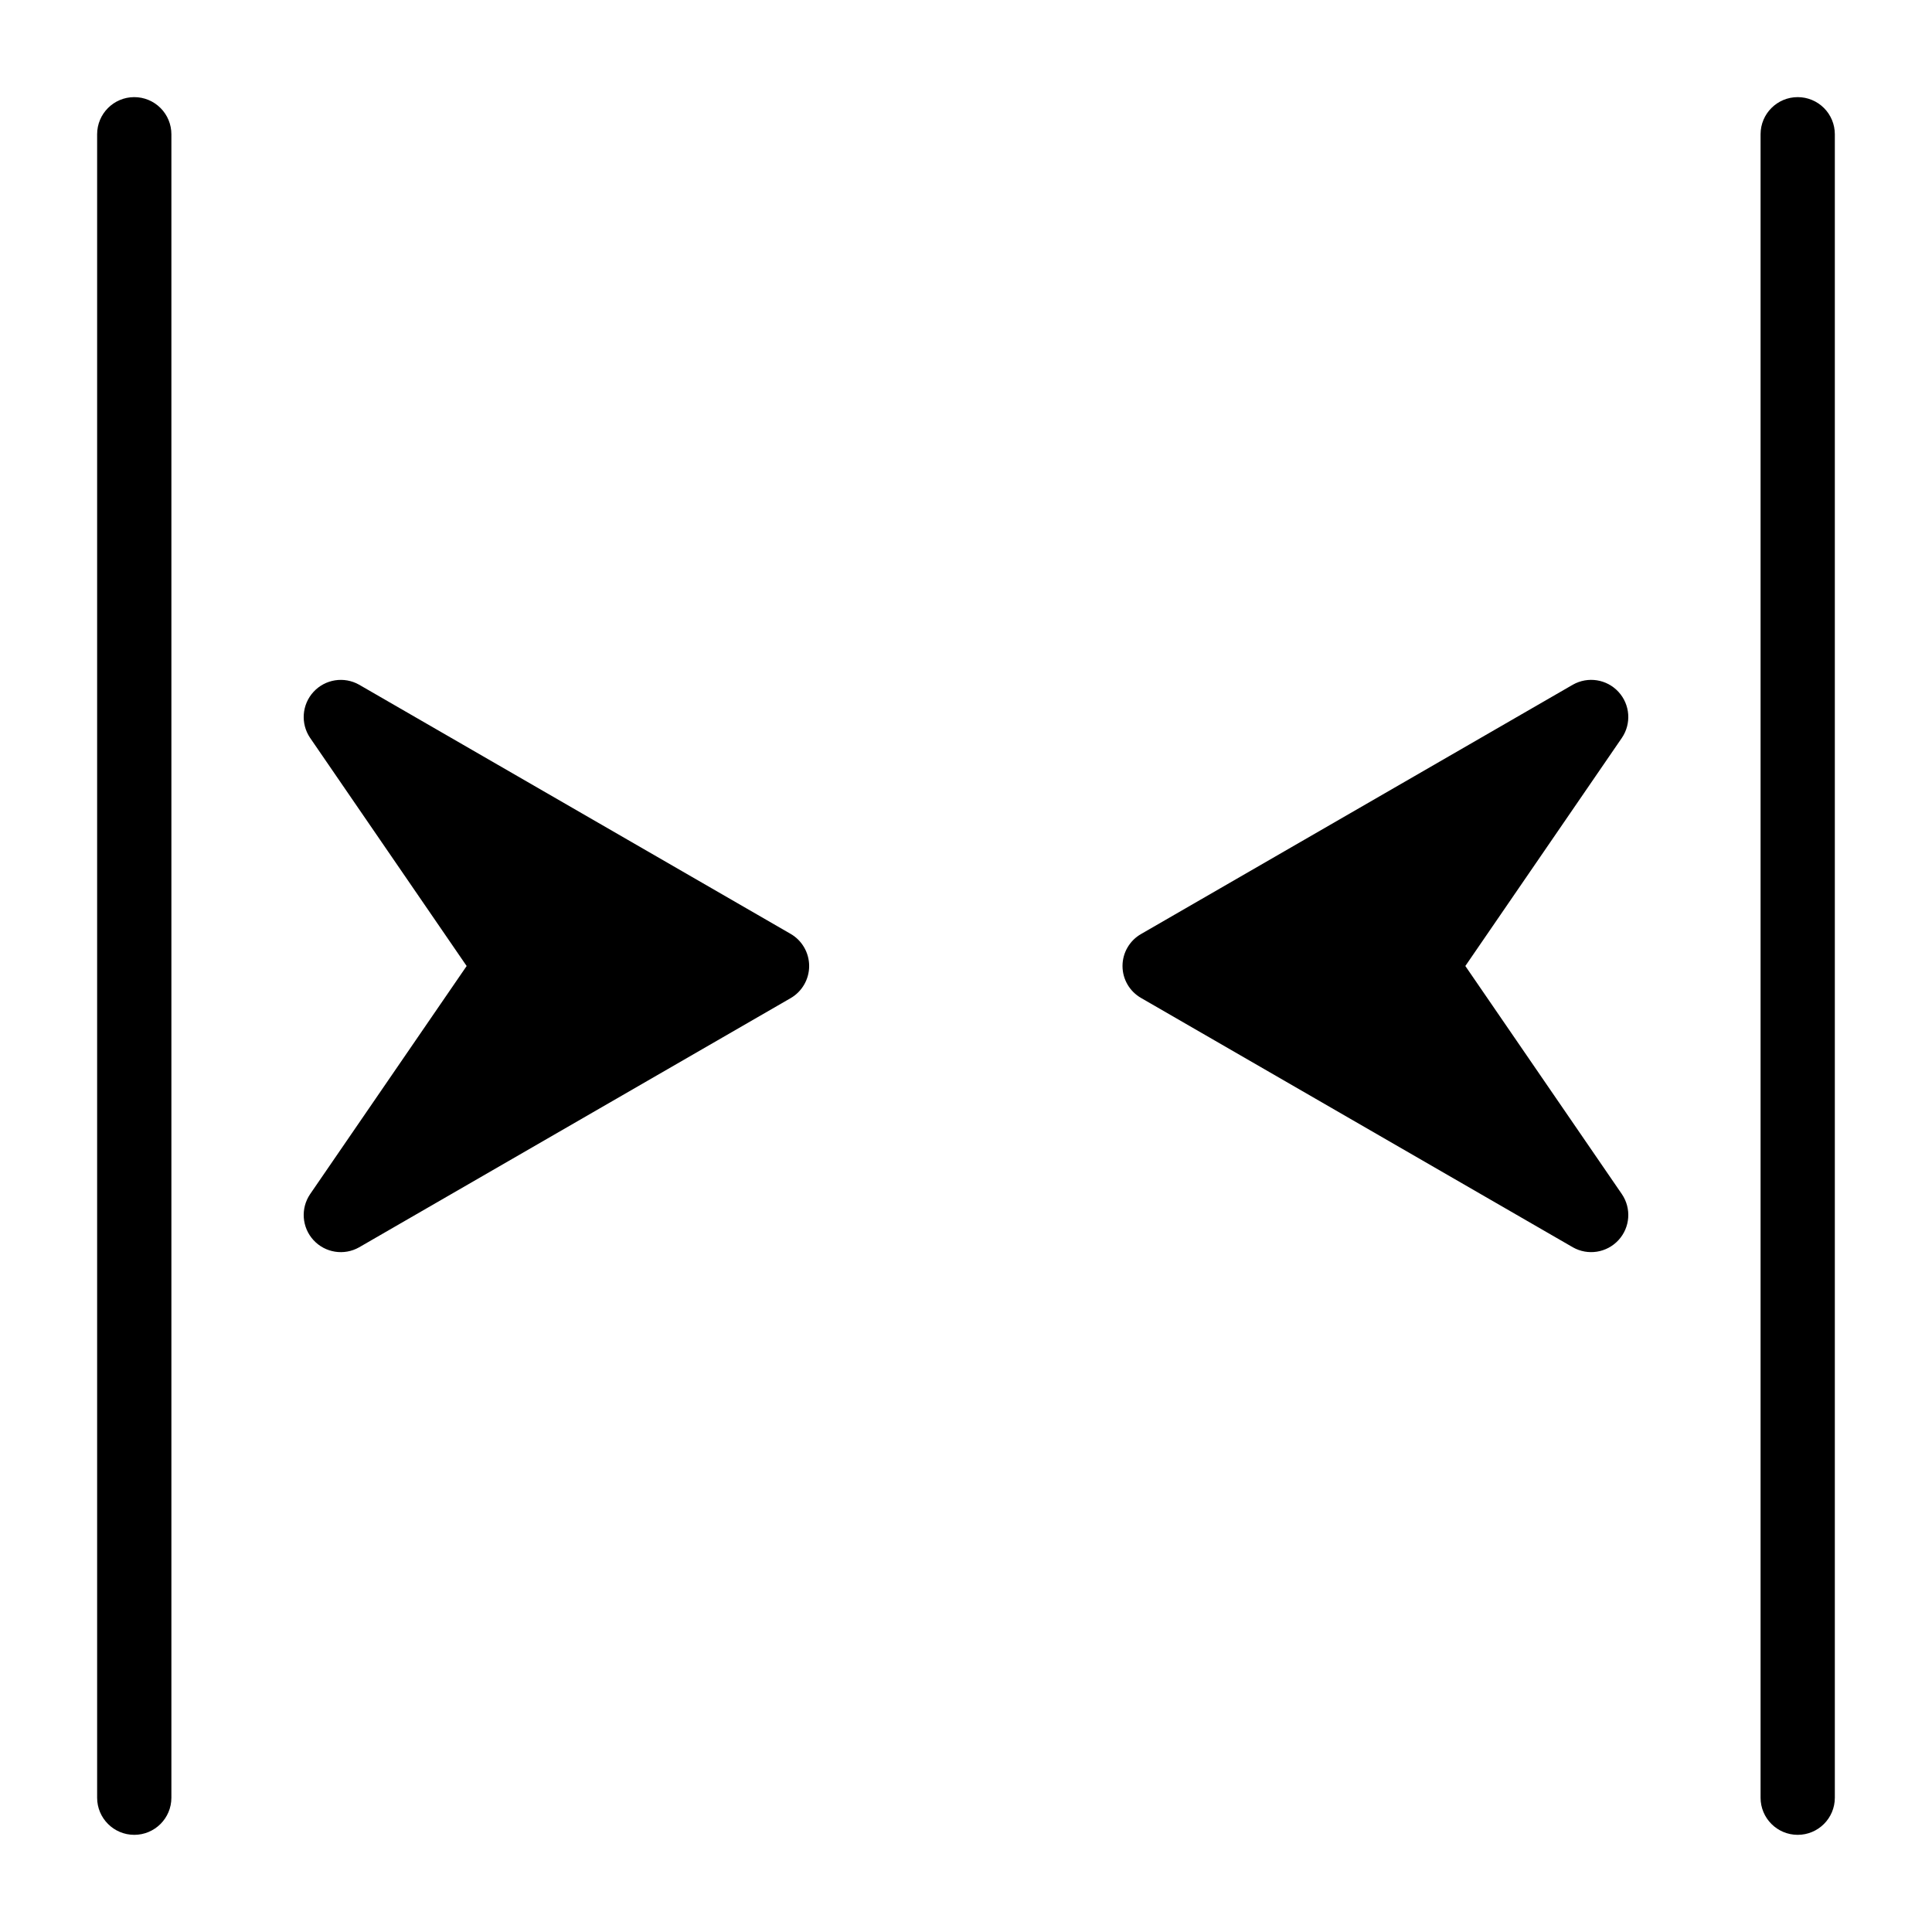
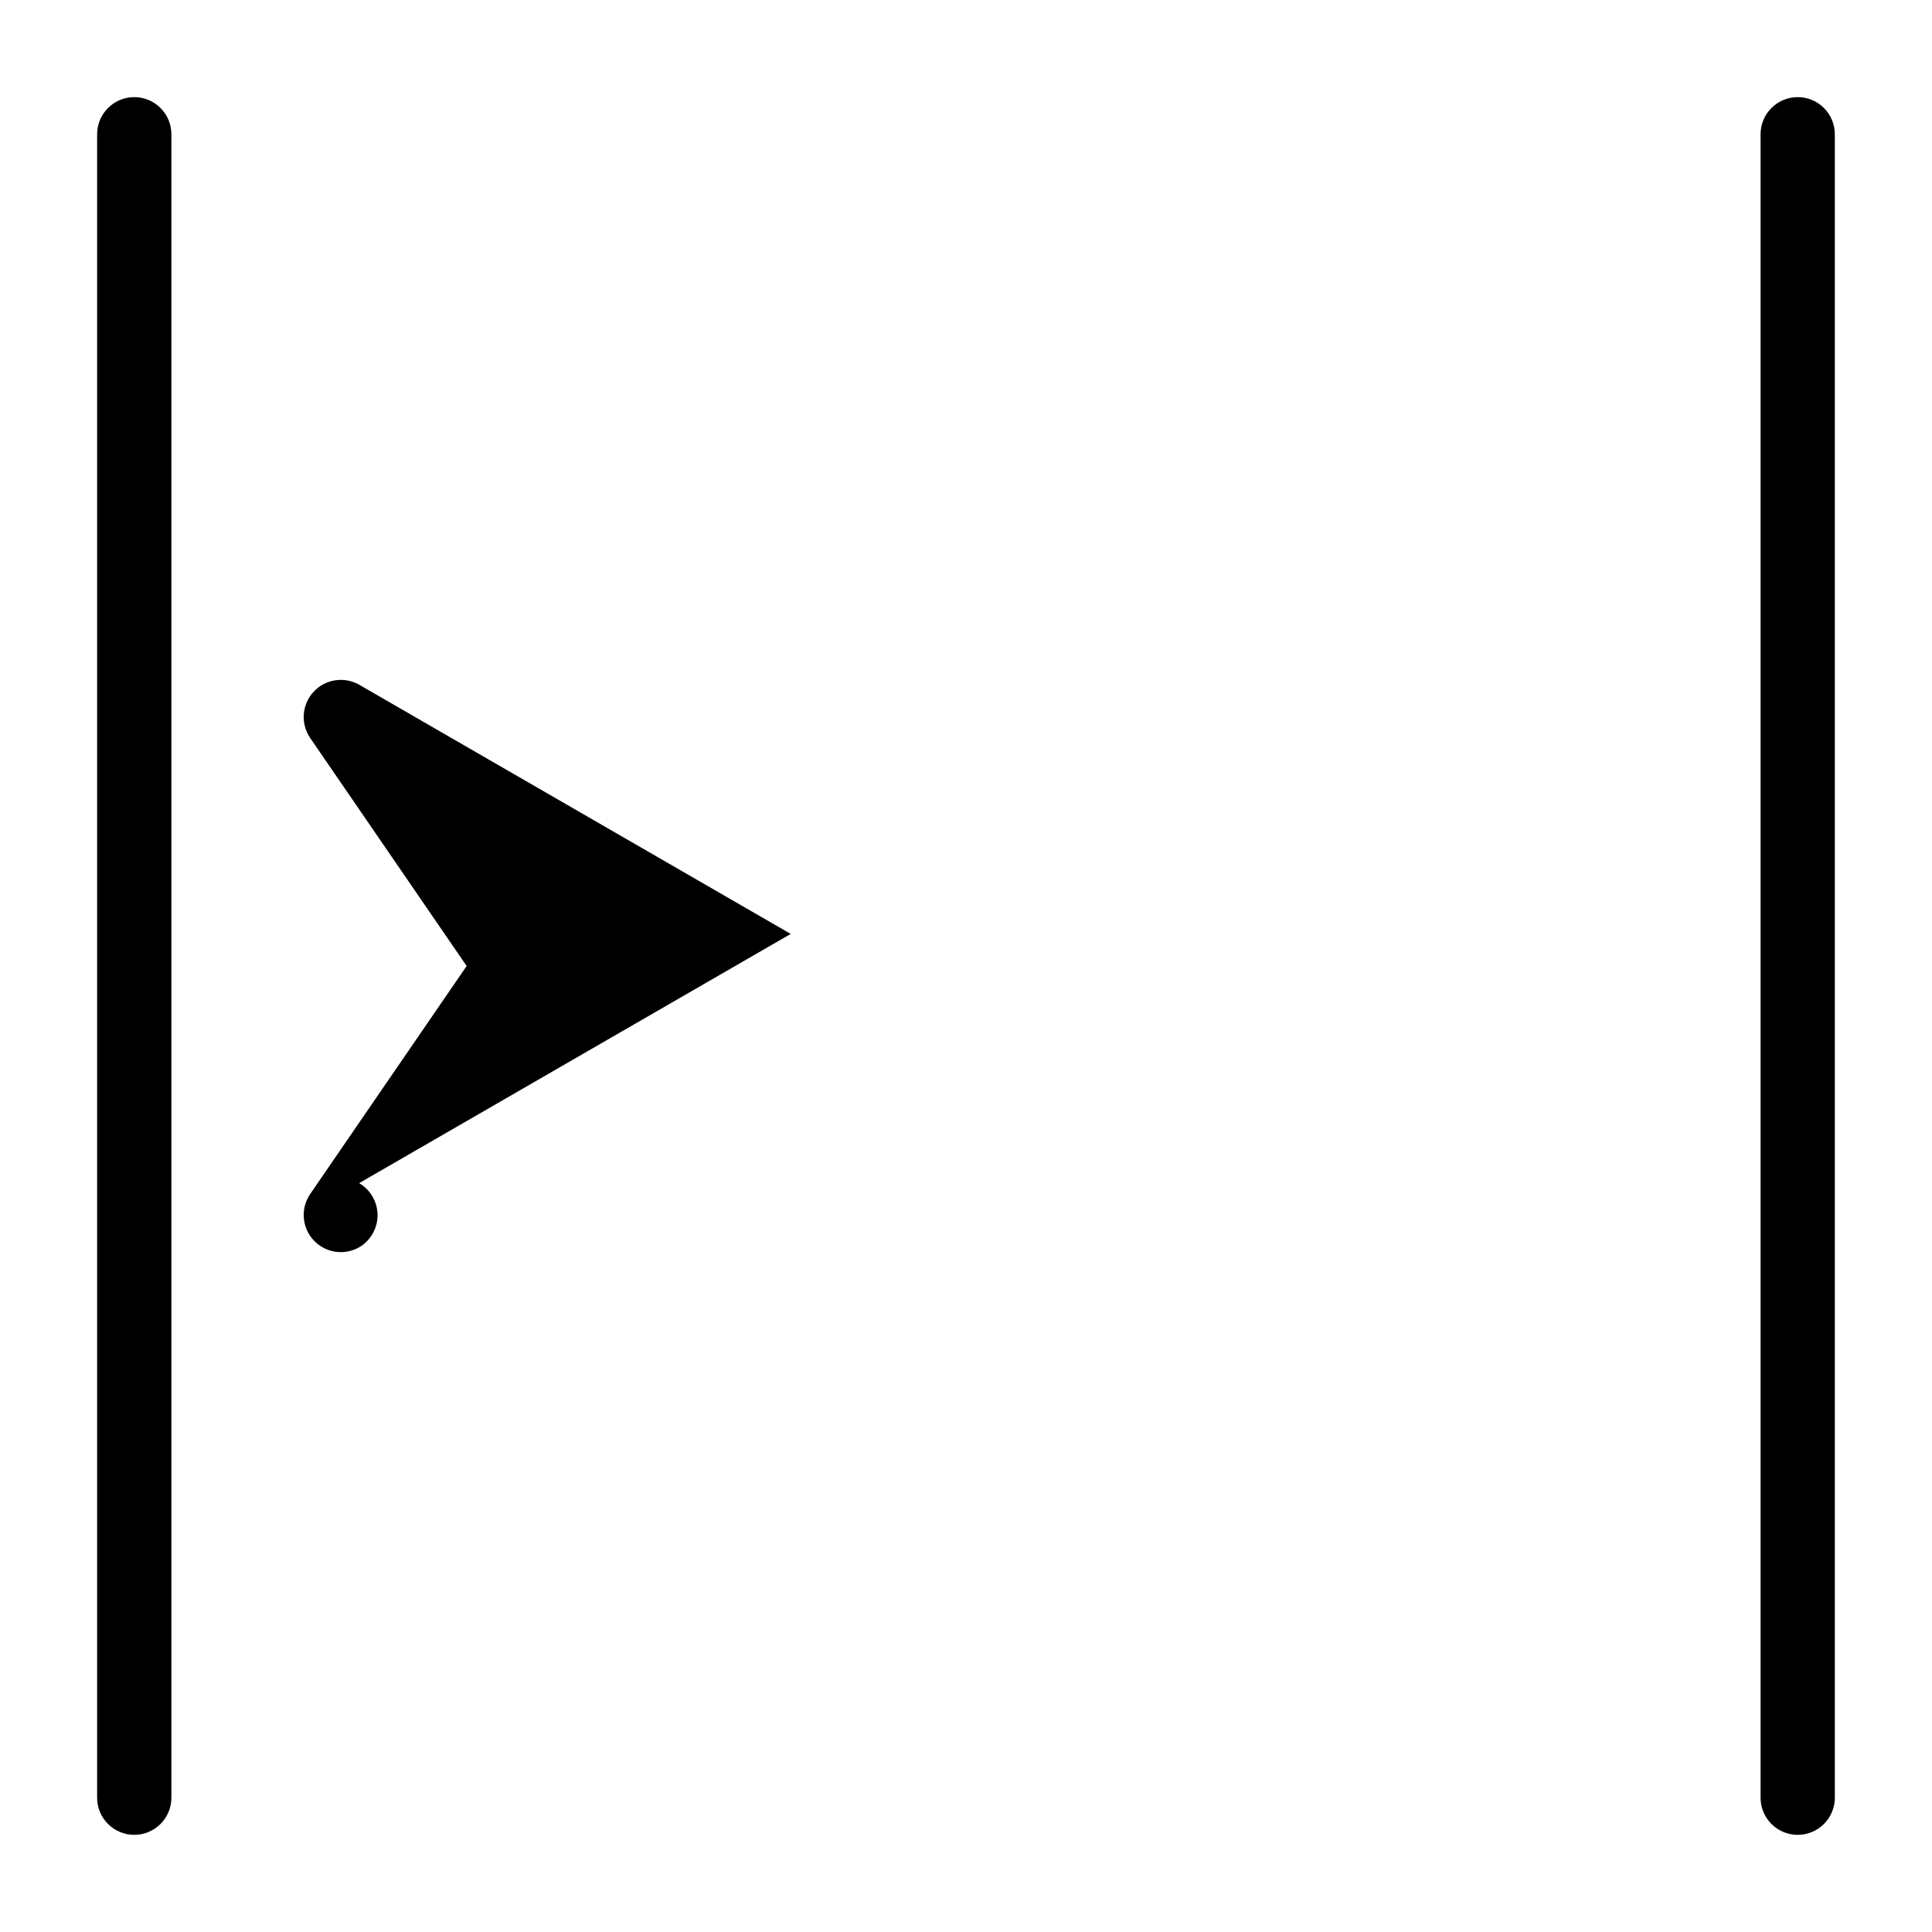
<svg xmlns="http://www.w3.org/2000/svg" fill="#000000" width="800px" height="800px" version="1.1" viewBox="144 144 512 512">
  <g>
    <path d="m179.58 169.74c-5.434 0-9.84 4.406-9.84 9.84v440.83c0 5.438 4.406 9.84 9.84 9.84 5.434 0 9.84-4.402 9.84-9.84v-440.83c0-2.609-1.035-5.113-2.883-6.957-1.844-1.848-4.348-2.883-6.957-2.883z" />
    <path d="m620.41 169.74c-5.434 0-9.84 4.406-9.84 9.84v440.83c0 5.438 4.406 9.84 9.84 9.84 5.438 0 9.84-4.402 9.84-9.84v-440.83c0-2.609-1.035-5.113-2.879-6.957-1.848-1.848-4.352-2.883-6.961-2.883z" />
-     <path d="m353.55 391.5-114.38-66.047c-3.977-2.25-8.984-1.469-12.082 1.895s-3.473 8.414-0.906 12.199l41.484 60.457-41.484 60.457c-2.566 3.781-2.191 8.836 0.906 12.195 3.098 3.363 8.105 4.148 12.082 1.895l114.38-66.047c3.023-1.762 4.883-5 4.883-8.5 0-3.504-1.859-6.742-4.883-8.504z" />
-     <path d="m532.33 400 41.484-60.457c2.57-3.785 2.195-8.836-0.906-12.199-3.098-3.363-8.105-4.144-12.082-1.895l-114.38 66.047c-3.07 1.73-4.969 4.981-4.969 8.504 0 3.519 1.898 6.769 4.969 8.5l114.38 66.047c3.977 2.254 8.984 1.469 12.082-1.895 3.102-3.359 3.477-8.414 0.906-12.195z" />
+     <path d="m353.55 391.5-114.38-66.047c-3.977-2.25-8.984-1.469-12.082 1.895s-3.473 8.414-0.906 12.199l41.484 60.457-41.484 60.457c-2.566 3.781-2.191 8.836 0.906 12.195 3.098 3.363 8.105 4.148 12.082 1.895c3.023-1.762 4.883-5 4.883-8.5 0-3.504-1.859-6.742-4.883-8.504z" />
  </g>
</svg>